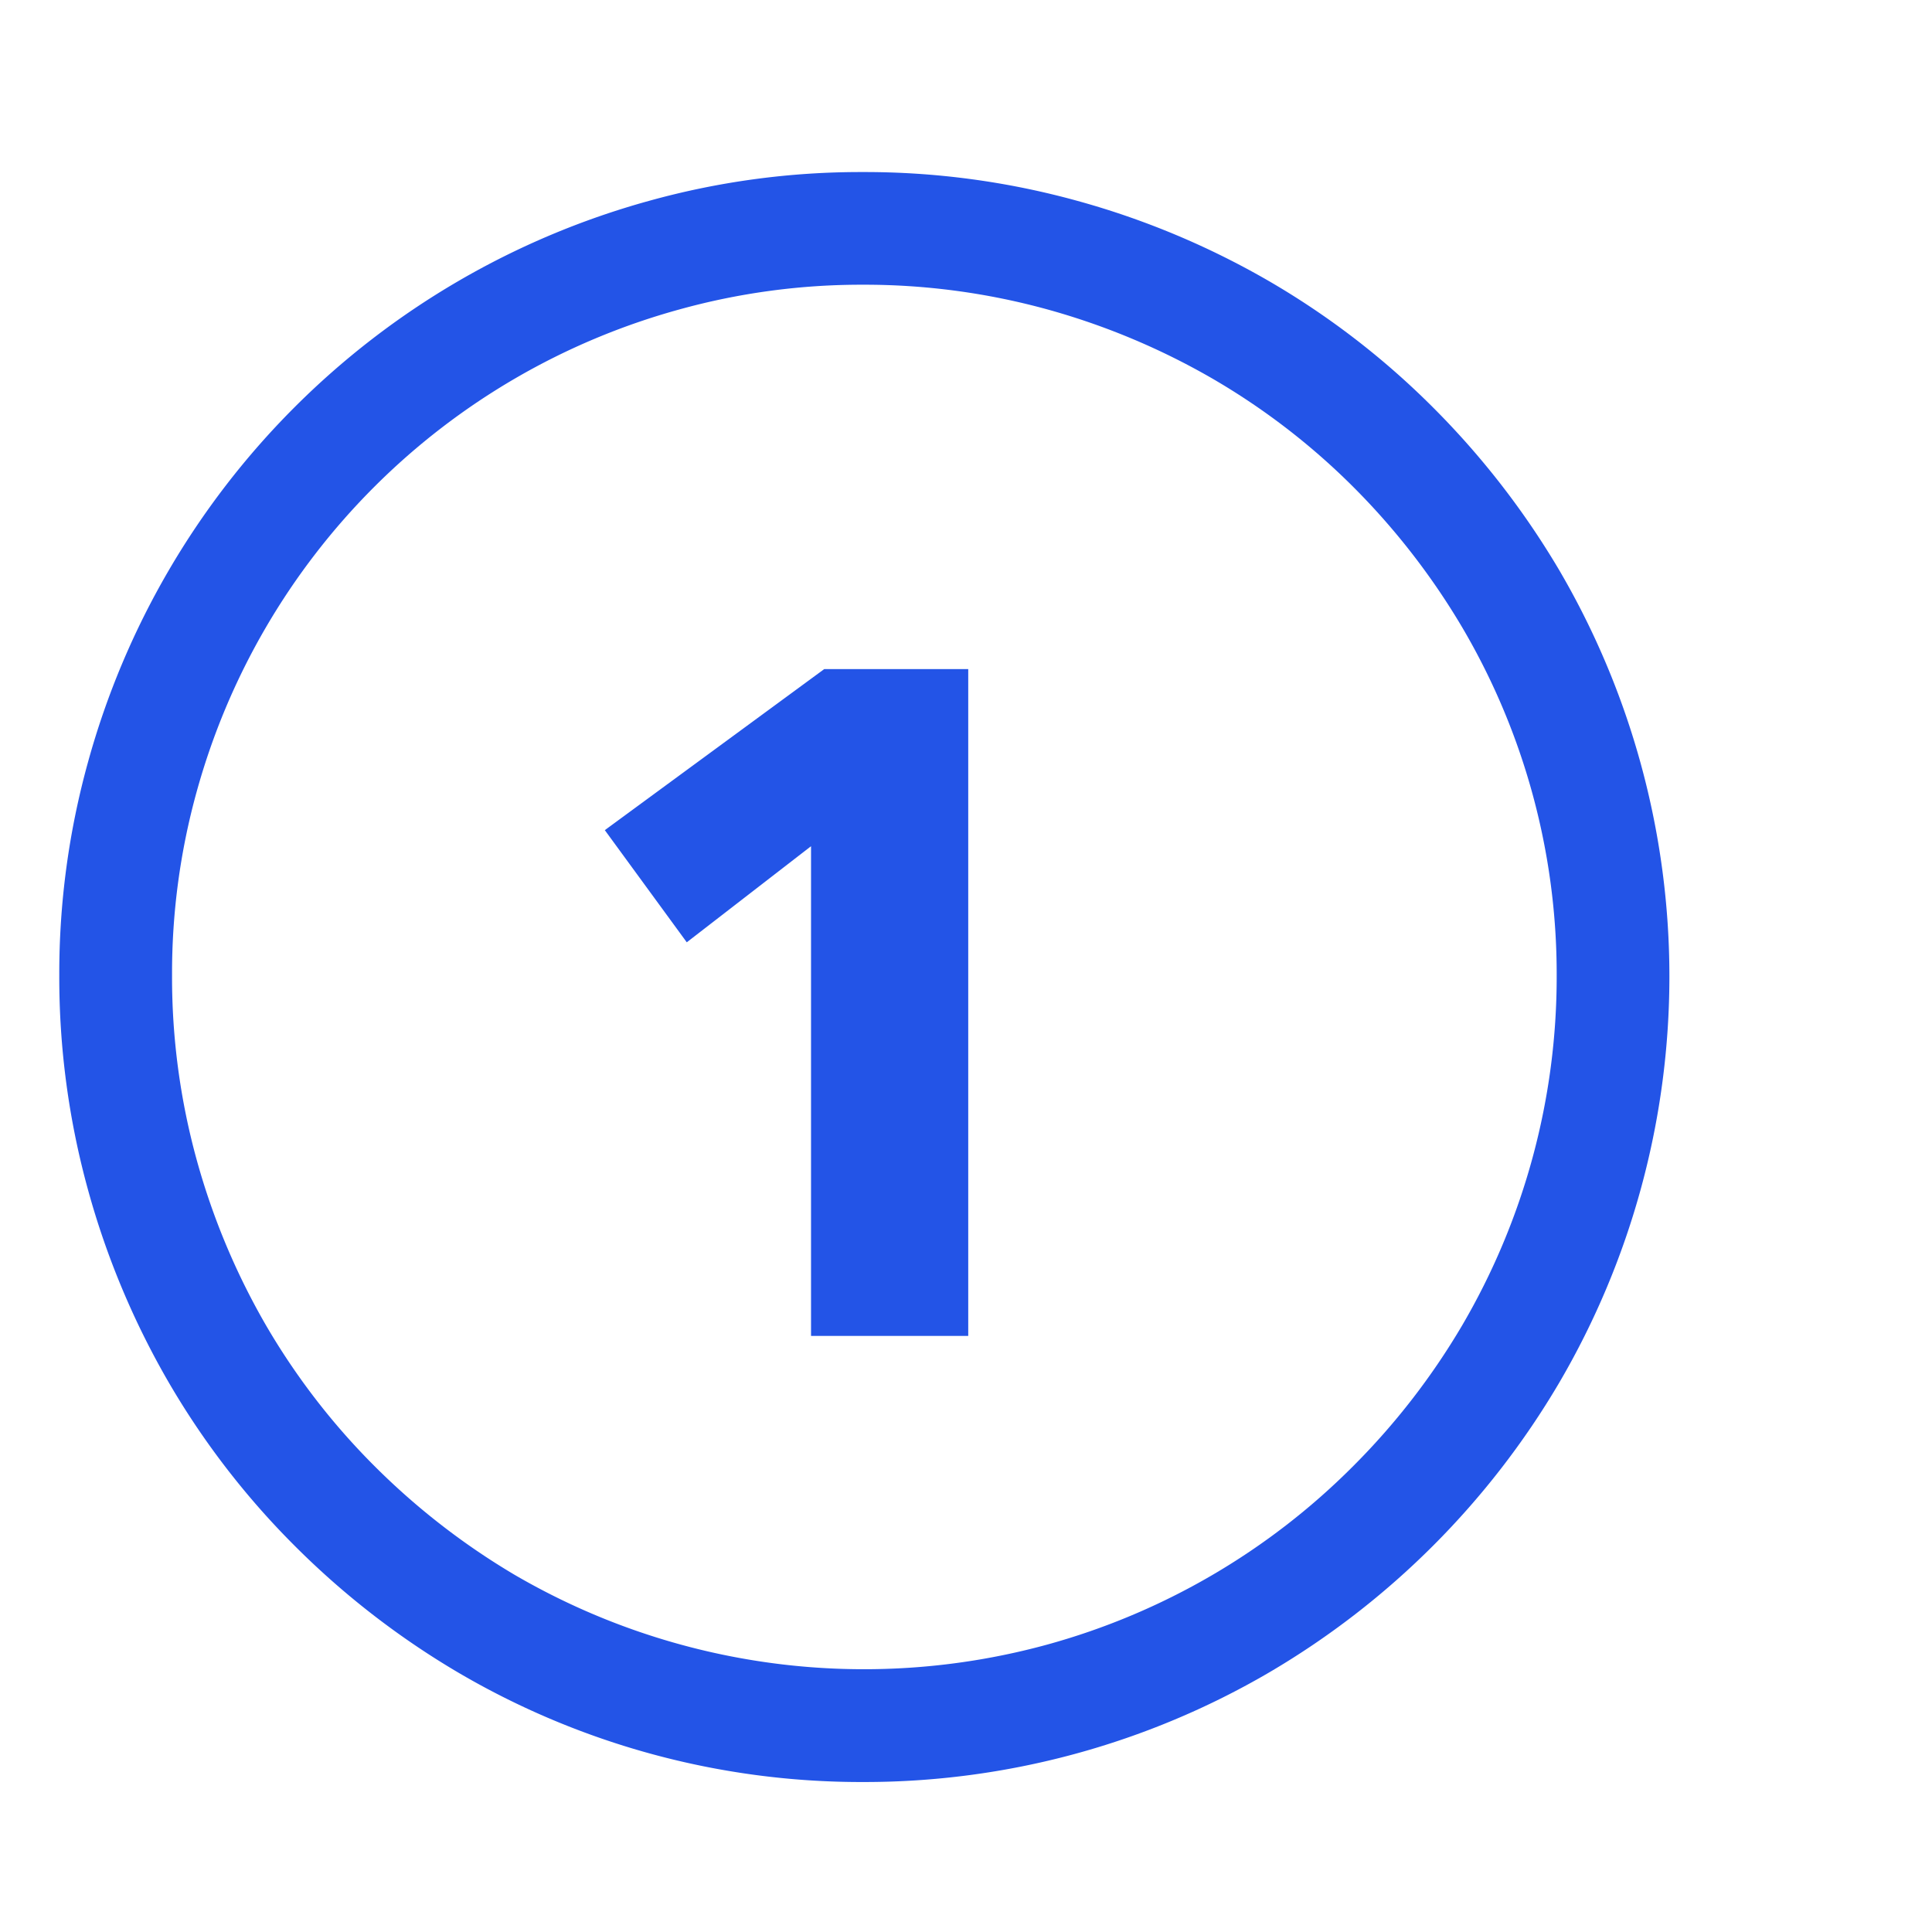
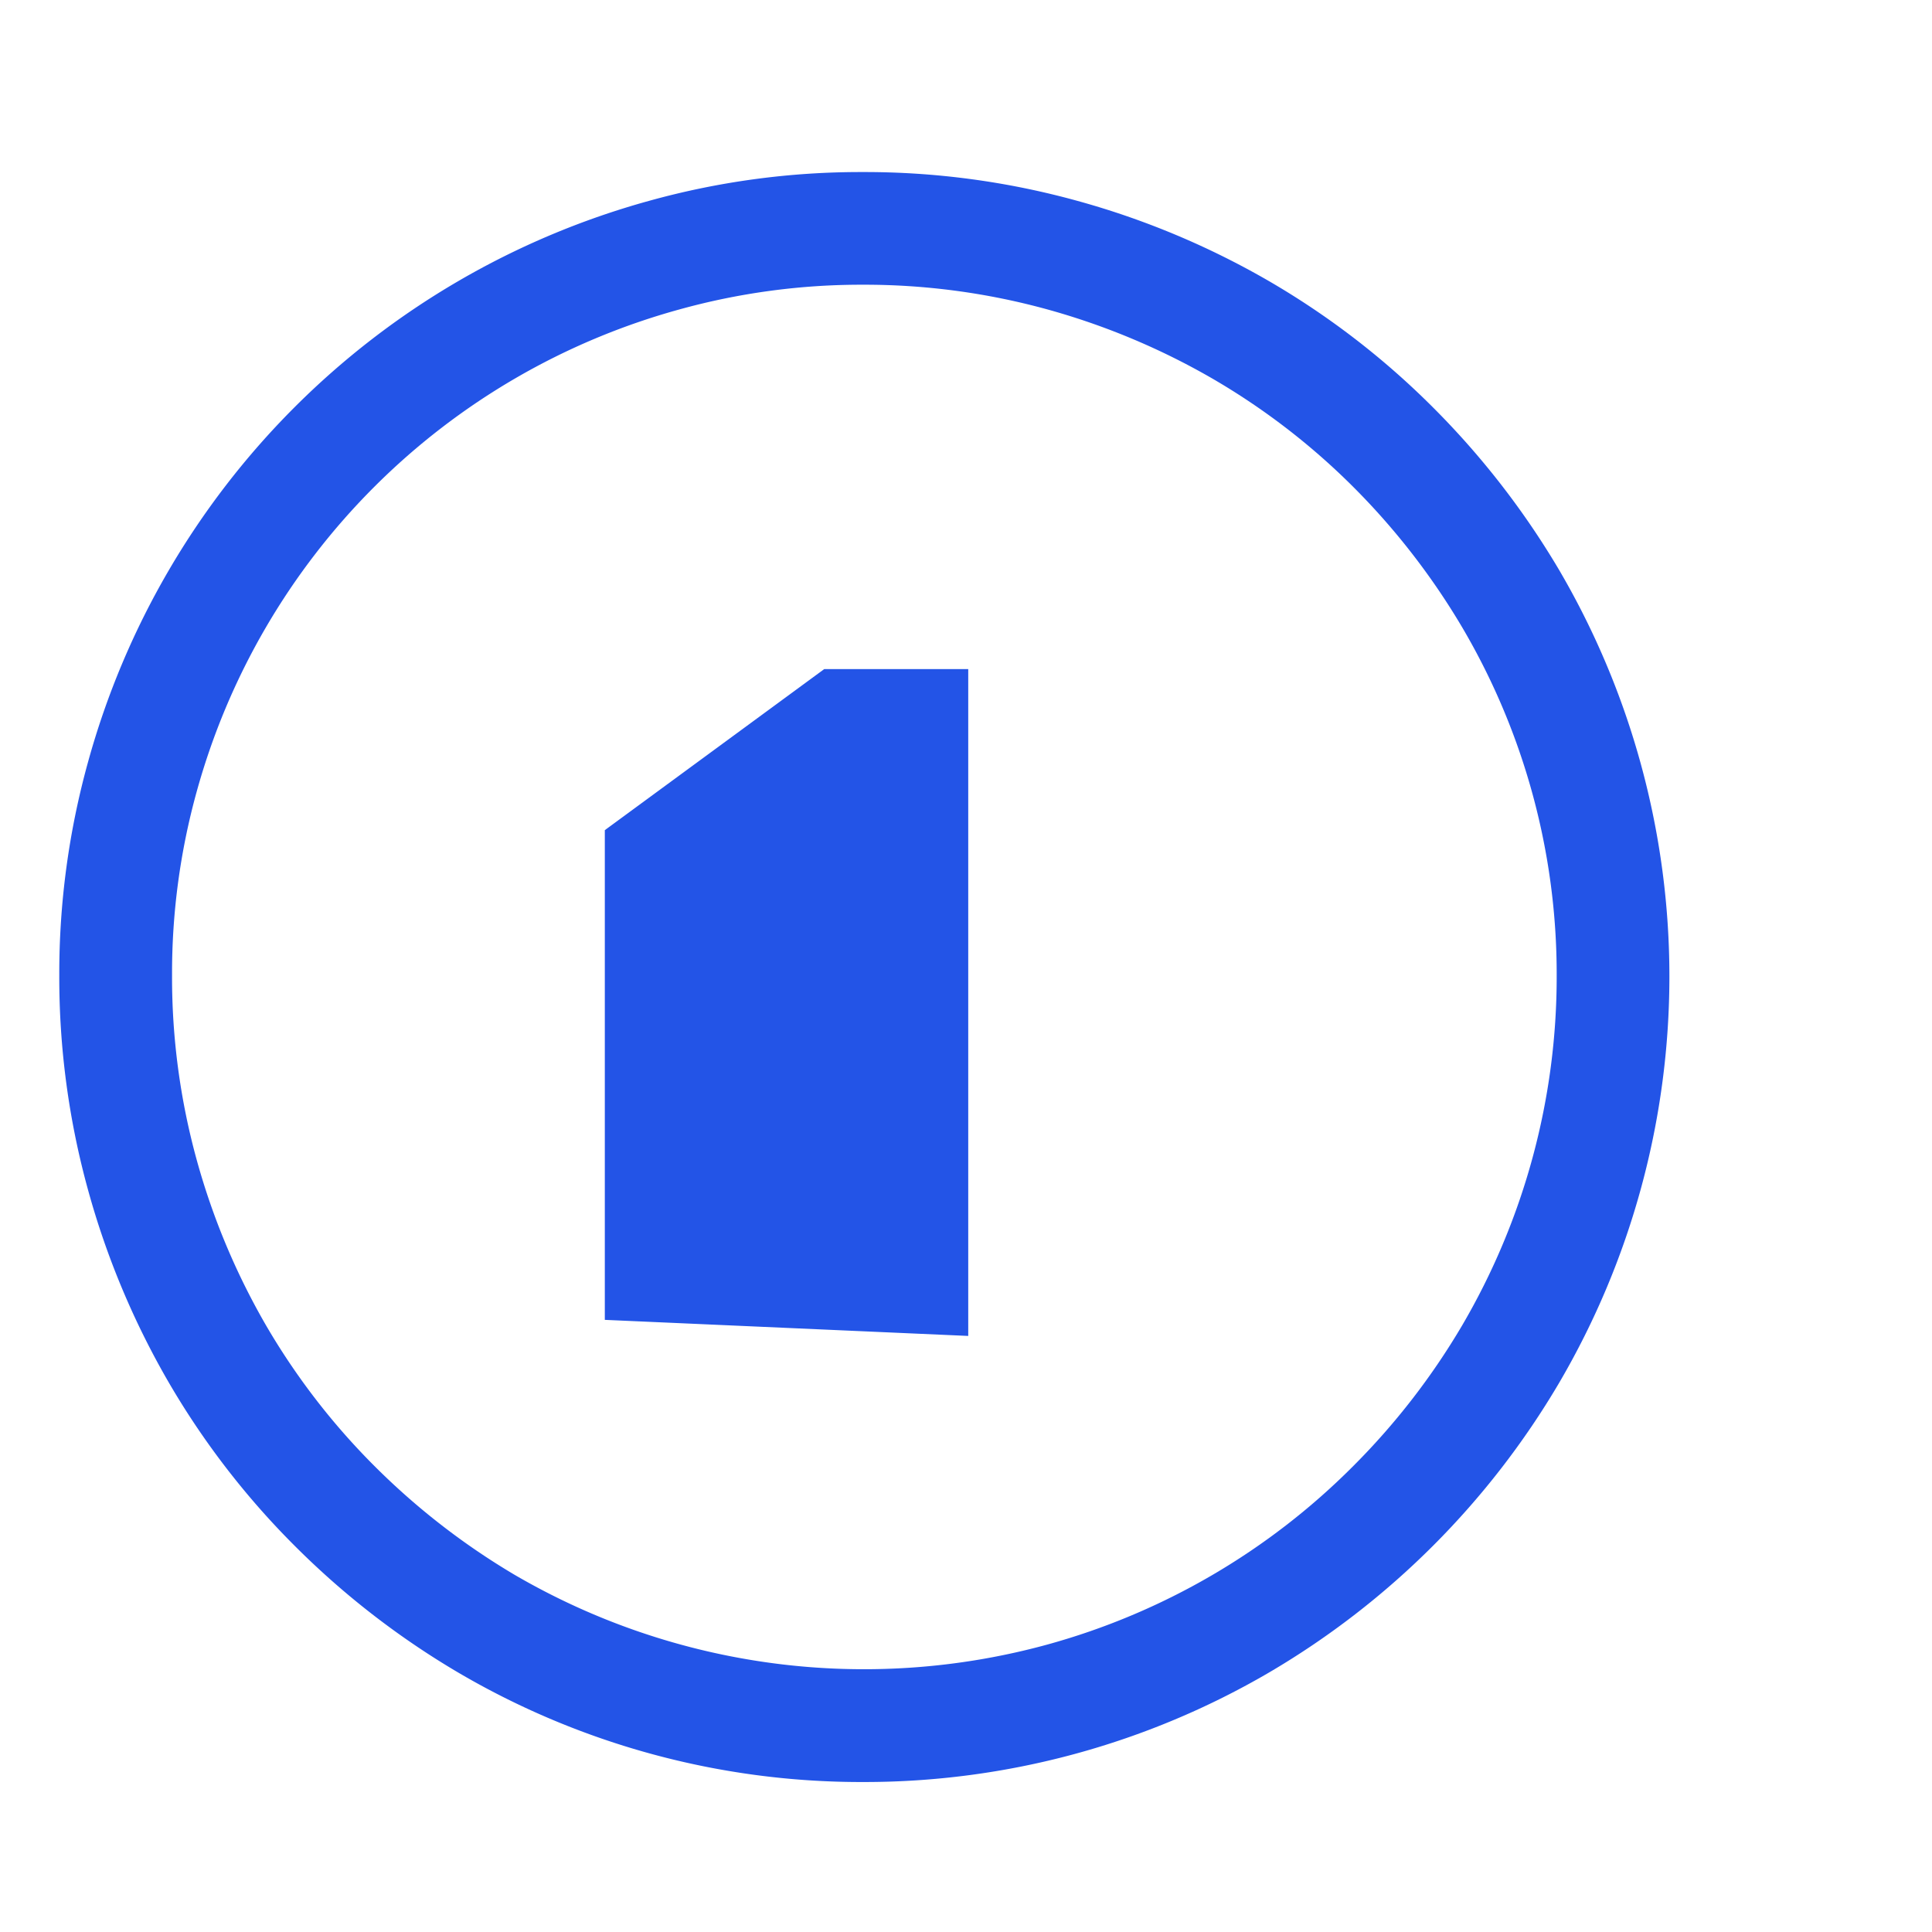
<svg xmlns="http://www.w3.org/2000/svg" fill="#2354e7" width="100px" height="100px" viewBox="0 0 19.00 19.00" class="cf-icon-svg" stroke="#2354e7" stroke-width="0" transform="rotate(0)">
  <g id="SVGRepo_bgCarrier" stroke-width="0" />
  <g id="SVGRepo_tracerCarrier" stroke-linecap="round" stroke-linejoin="round" stroke="#CCCCCC" stroke-width="0.114" />
  <g id="SVGRepo_iconCarrier">
-     <path d="M10.594 1.975a8 8 0 0 1 1.895.795 7.857 7.857 0 0 1 1.604 1.237 8.05 8.05 0 0 1 1.241 1.6 7.909 7.909 0 0 1 0 7.991 8.021 8.021 0 0 1-2.845 2.845 7.888 7.888 0 0 1-4.007 1.082 7.825 7.825 0 0 1-3.985-1.082 8.039 8.039 0 0 1-1.599-1.241 7.848 7.848 0 0 1-1.237-1.604 8 8 0 0 1-.795-1.895 7.86 7.86 0 0 1-.283-2.112 7.782 7.782 0 0 1 .283-2.098 7.902 7.902 0 0 1 5.518-5.518 7.764 7.764 0 0 1 2.098-.283 7.848 7.848 0 0 1 2.112.283zM6.682 3.043A6.793 6.793 0 0 0 1.933 7.79a6.688 6.688 0 0 0-.241 1.8 6.764 6.764 0 0 0 .242 1.815 6.915 6.915 0 0 0 .685 1.634 6.775 6.775 0 0 0 1.063 1.378 6.975 6.975 0 0 0 1.38 1.071 6.822 6.822 0 0 0 5.235.686 6.789 6.789 0 0 0 3.012-1.757 6.925 6.925 0 0 0 1.07-1.382 6.785 6.785 0 0 0 .93-3.445 6.722 6.722 0 0 0-.929-3.42 6.967 6.967 0 0 0-1.07-1.38 6.77 6.77 0 0 0-1.38-1.063 6.936 6.936 0 0 0-1.633-.685A6.775 6.775 0 0 0 8.482 2.8a6.695 6.695 0 0 0-1.8.243zm2.84 10.095V6.58H8.106L5.948 8.164l.806 1.103 1.222-.945v4.816z" />
+     <path d="M10.594 1.975a8 8 0 0 1 1.895.795 7.857 7.857 0 0 1 1.604 1.237 8.05 8.05 0 0 1 1.241 1.6 7.909 7.909 0 0 1 0 7.991 8.021 8.021 0 0 1-2.845 2.845 7.888 7.888 0 0 1-4.007 1.082 7.825 7.825 0 0 1-3.985-1.082 8.039 8.039 0 0 1-1.599-1.241 7.848 7.848 0 0 1-1.237-1.604 8 8 0 0 1-.795-1.895 7.86 7.86 0 0 1-.283-2.112 7.782 7.782 0 0 1 .283-2.098 7.902 7.902 0 0 1 5.518-5.518 7.764 7.764 0 0 1 2.098-.283 7.848 7.848 0 0 1 2.112.283zM6.682 3.043A6.793 6.793 0 0 0 1.933 7.79a6.688 6.688 0 0 0-.241 1.8 6.764 6.764 0 0 0 .242 1.815 6.915 6.915 0 0 0 .685 1.634 6.775 6.775 0 0 0 1.063 1.378 6.975 6.975 0 0 0 1.38 1.071 6.822 6.822 0 0 0 5.235.686 6.789 6.789 0 0 0 3.012-1.757 6.925 6.925 0 0 0 1.07-1.382 6.785 6.785 0 0 0 .93-3.445 6.722 6.722 0 0 0-.929-3.42 6.967 6.967 0 0 0-1.07-1.38 6.77 6.77 0 0 0-1.38-1.063 6.936 6.936 0 0 0-1.633-.685A6.775 6.775 0 0 0 8.482 2.8a6.695 6.695 0 0 0-1.8.243zm2.84 10.095V6.58H8.106L5.948 8.164v4.816z" />
  </g>
</svg>